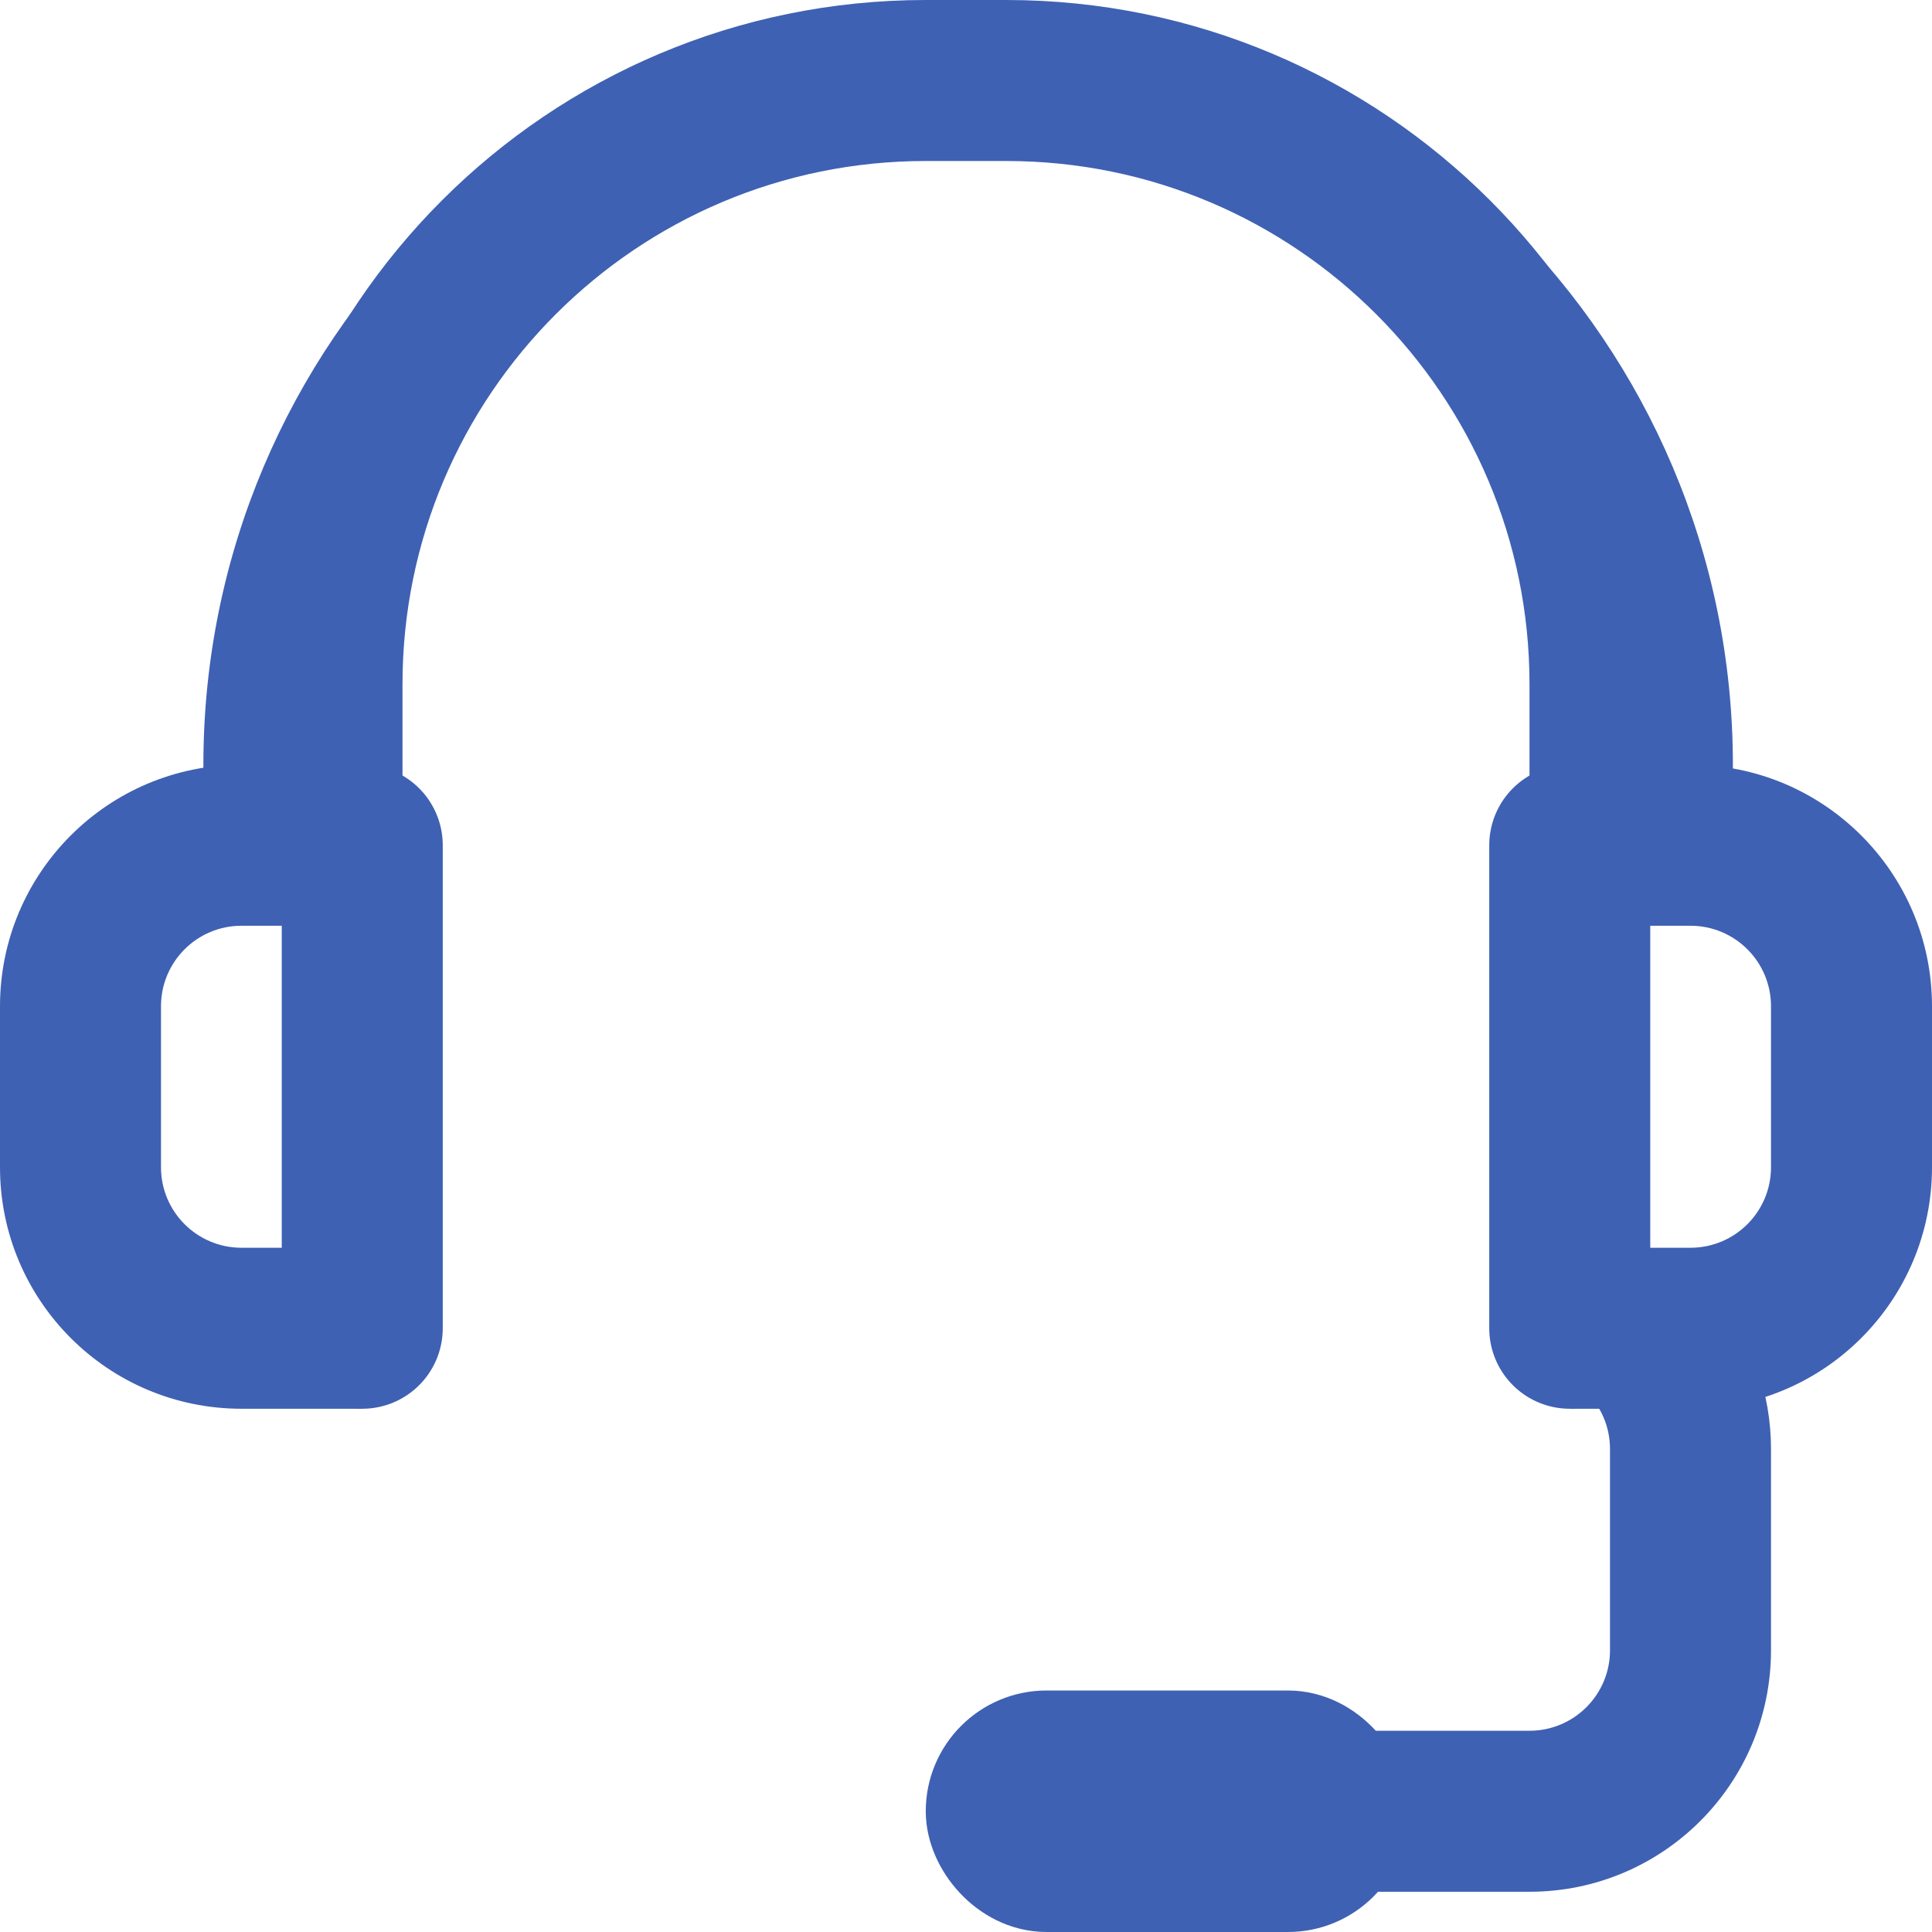
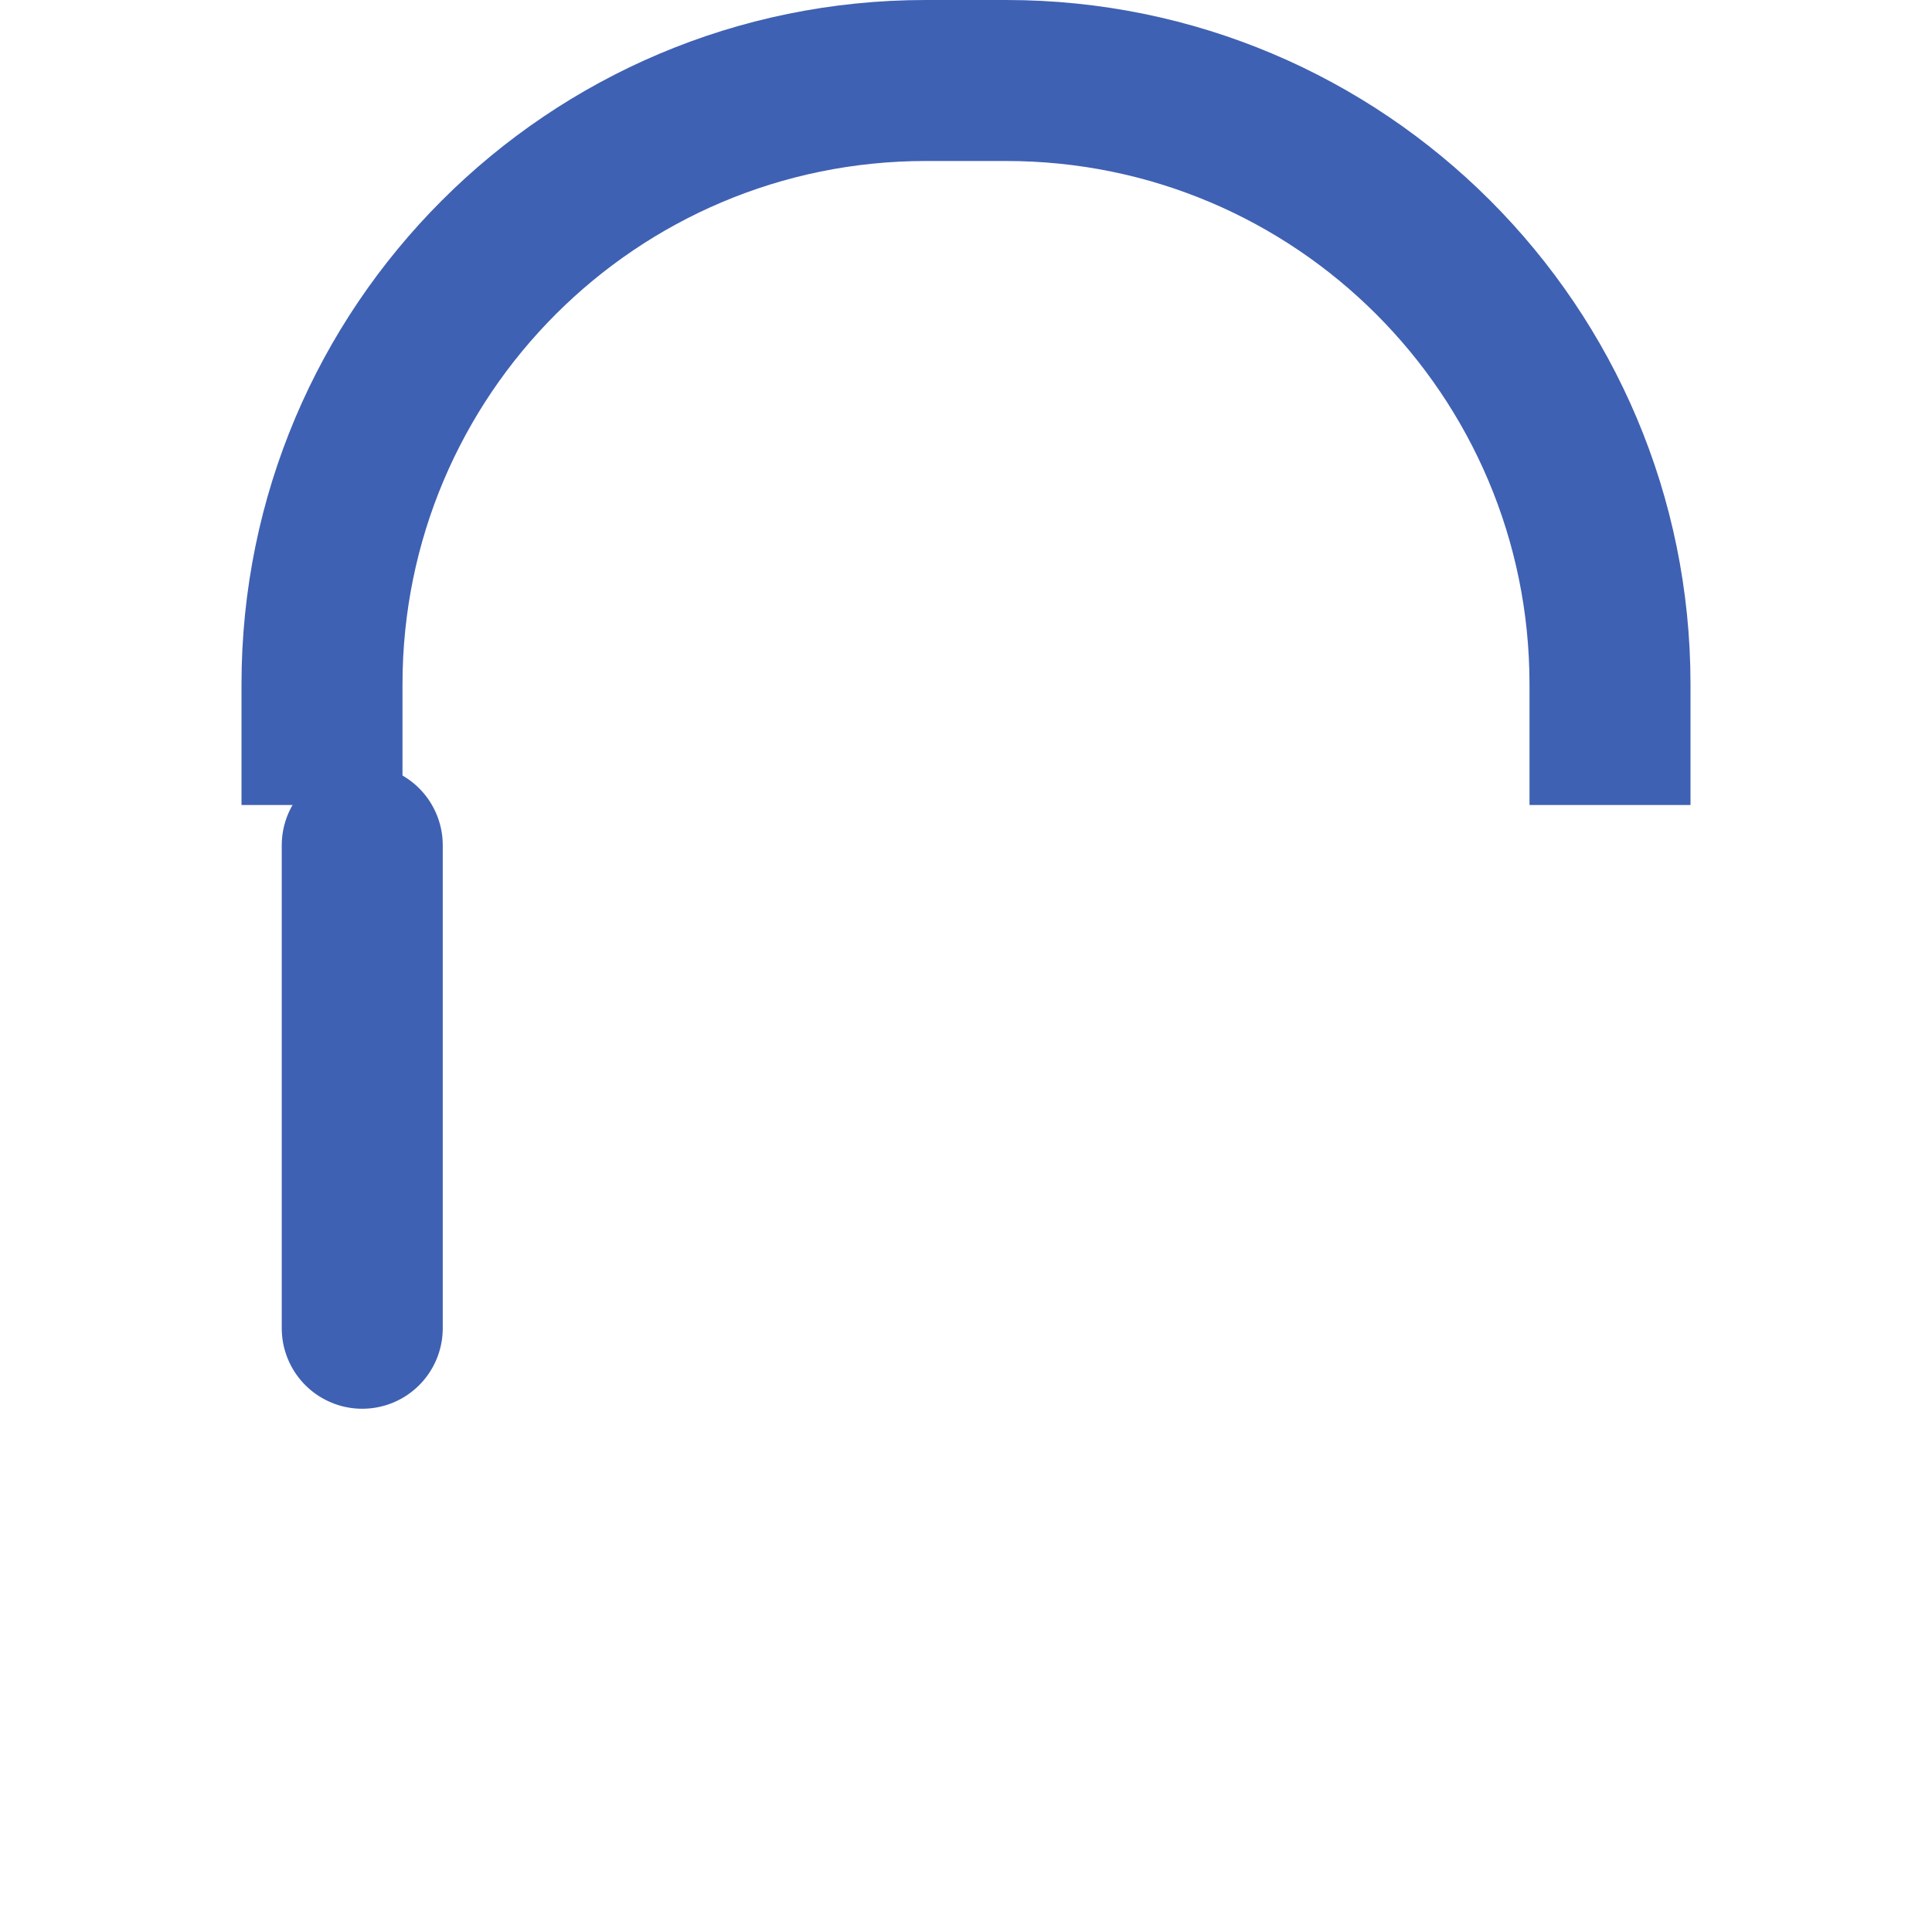
<svg xmlns="http://www.w3.org/2000/svg" width="48" height="48" viewBox="0 0 48 48" fill="none">
-   <path fill-rule="evenodd" clip-rule="evenodd" d="M40.053 21V19C40.053 10.163 32.889 3 24.053 3C15.216 3 8.053 10.163 8.053 19V21H5.053V19C5.053 8.507 13.559 0 24.053 0C34.546 0 43.053 8.507 43.053 19V21H40.053Z" fill="#3F61B3" />
  <line x1="9" y1="21" x2="9" y2="33" stroke="#3F61B3" stroke-width="4" stroke-linecap="round" />
-   <line x1="39" y1="21" x2="39" y2="33" stroke="#3F61B3" stroke-width="4" stroke-linecap="round" />
-   <rect x="24.5" y="43.5" width="9" height="3" rx="1.5" stroke="#3F61B3" stroke-width="3" />
  <path fill-rule="evenodd" clip-rule="evenodd" d="M23 4H25C32.18 4 38 9.82 38 17V20H42V17C42 7.611 34.389 0 25 0H23C13.611 0 6 7.611 6 17V20H10V17C10 9.82 15.82 4 23 4Z" fill="#3F61B3" />
-   <path fill-rule="evenodd" clip-rule="evenodd" d="M9 19H6C2.686 19 0 21.686 0 25V29C0 32.314 2.686 35 6 35H9V31H6C4.895 31 4 30.105 4 29V25C4 23.895 4.895 23 6 23H9V19ZM39 31H42C43.105 31 44 30.105 44 29V25C44 23.895 43.105 23 42 23H39V19H42C45.314 19 48 21.686 48 25V29C48 32.314 45.314 35 42 35H39V31Z" fill="#3F61B3" />
-   <path fill-rule="evenodd" clip-rule="evenodd" d="M38 34C39.105 34 40 34.895 40 36V41C40 42.105 39.105 43 38 43H30V47H38C41.314 47 44 44.314 44 41V36C44 35.299 43.88 34.626 43.659 34H38Z" fill="#3F61B3" />
</svg>